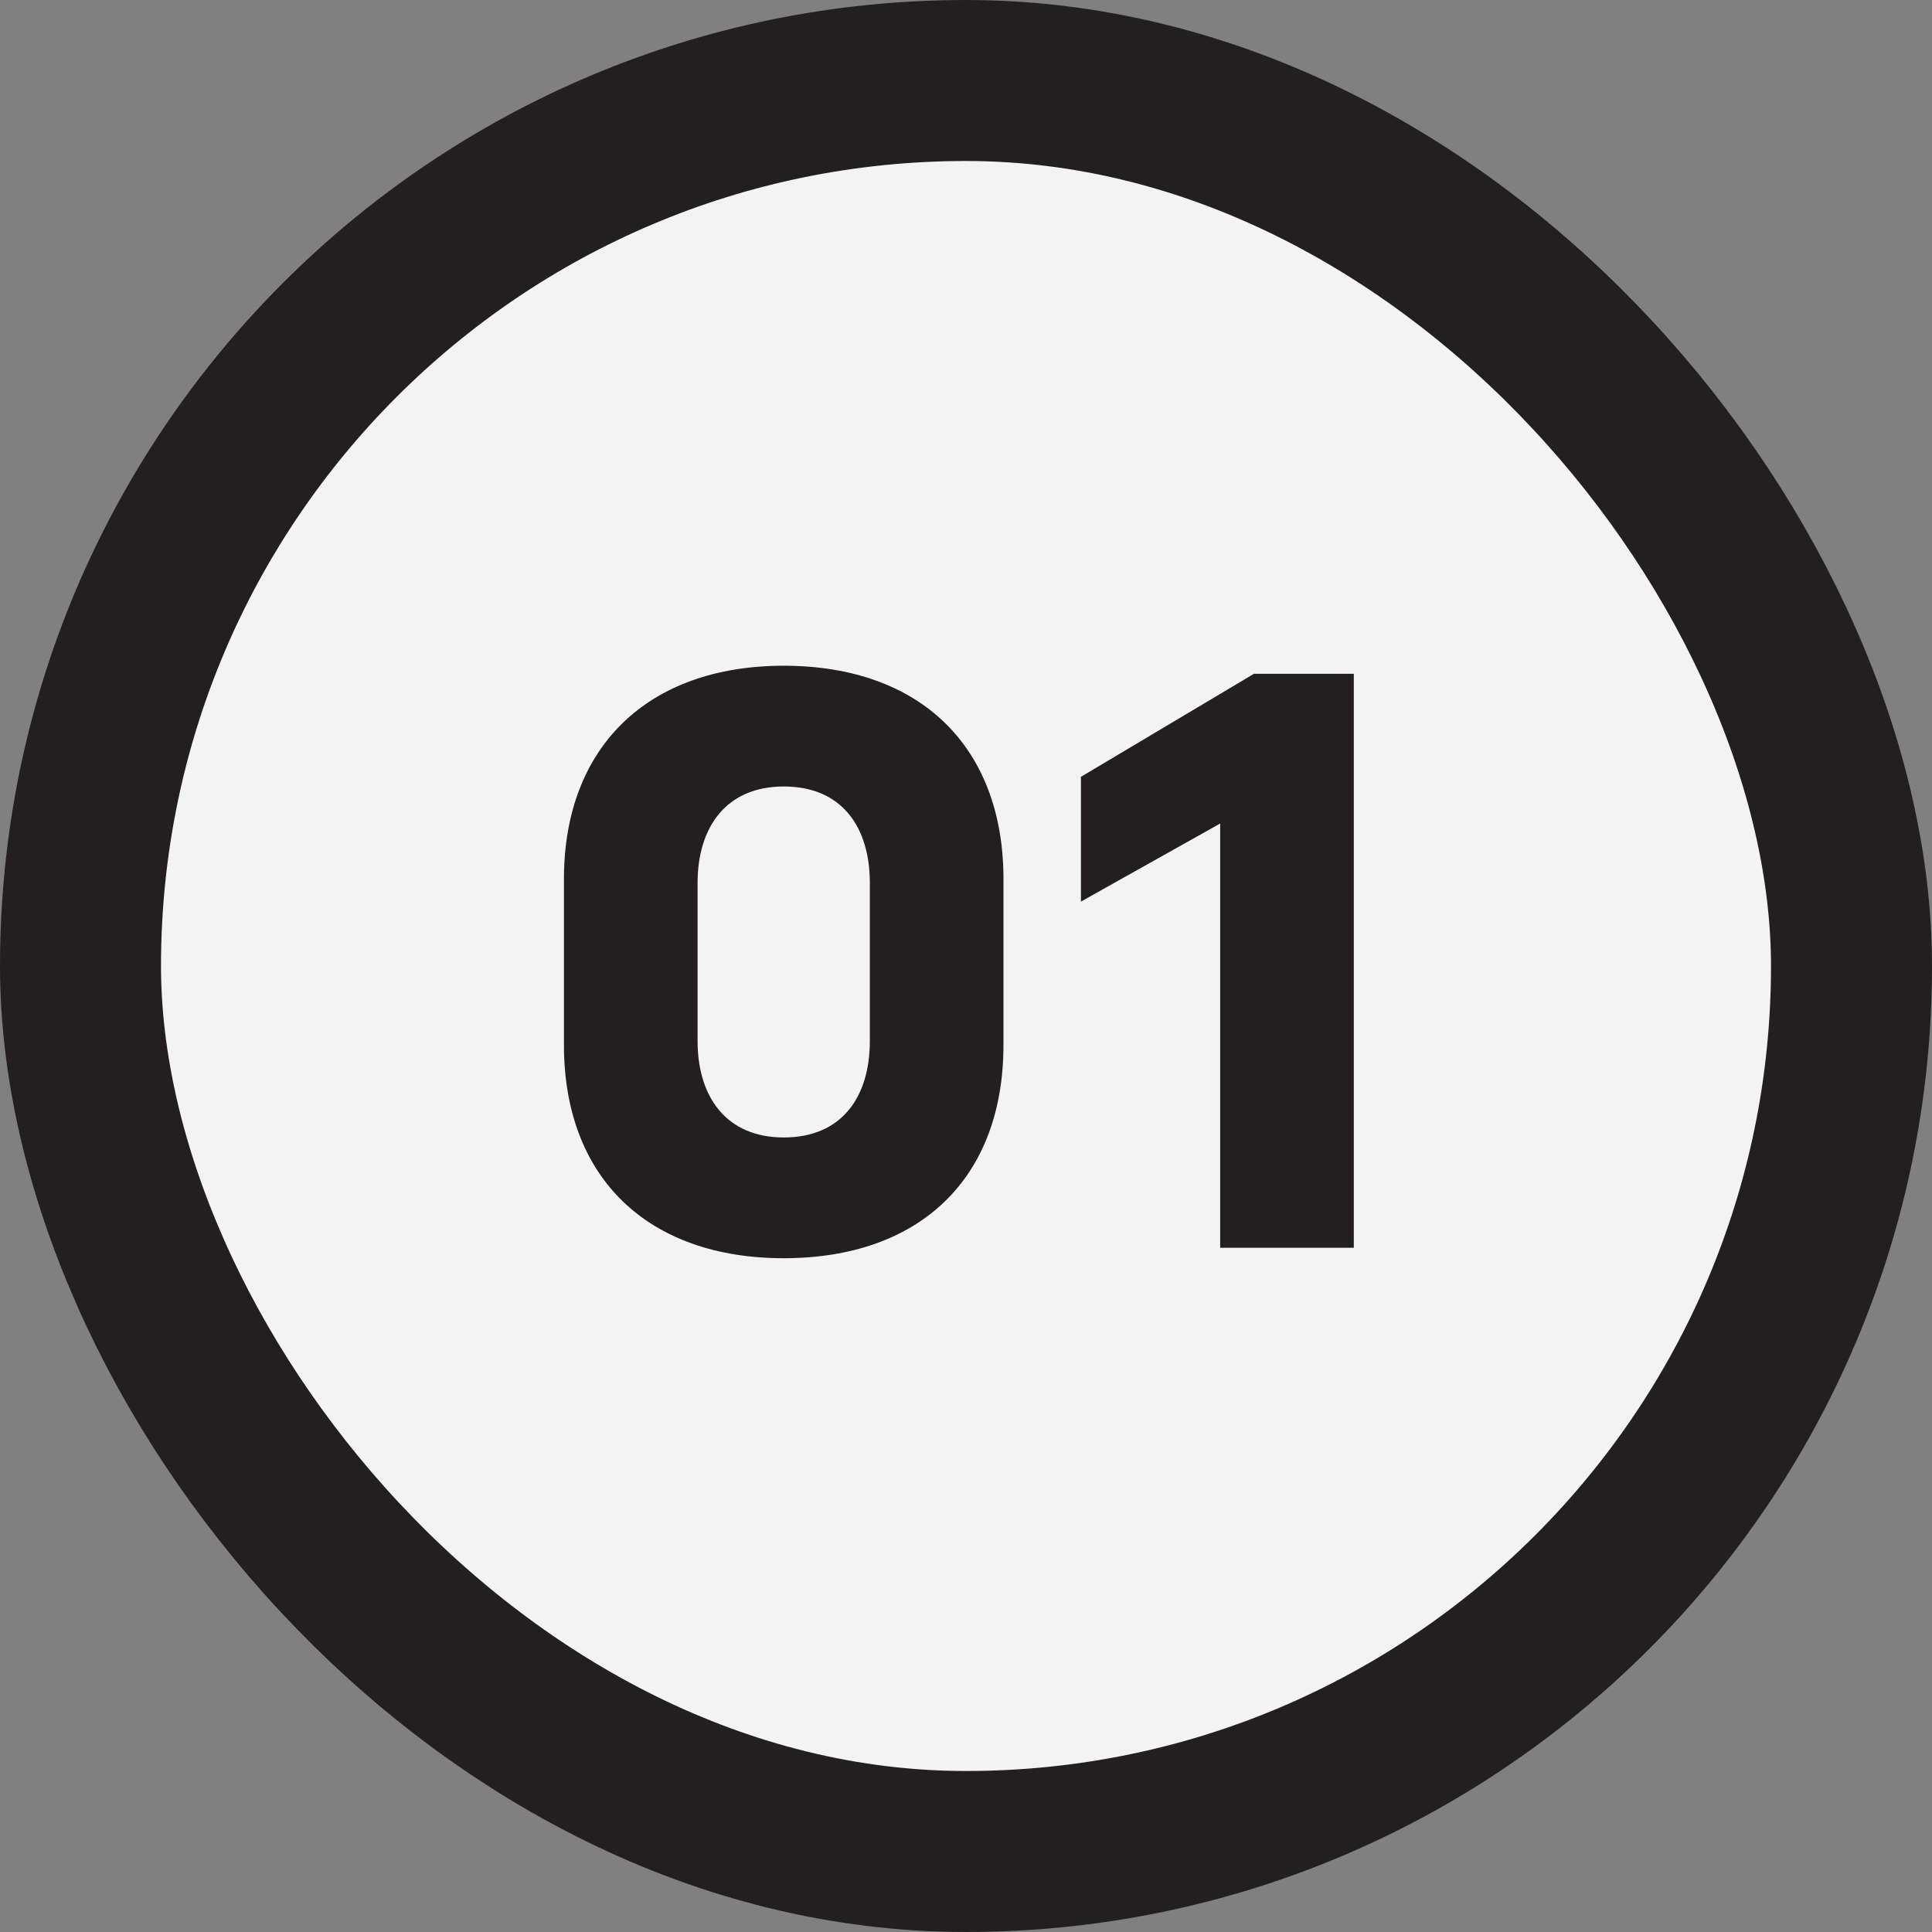
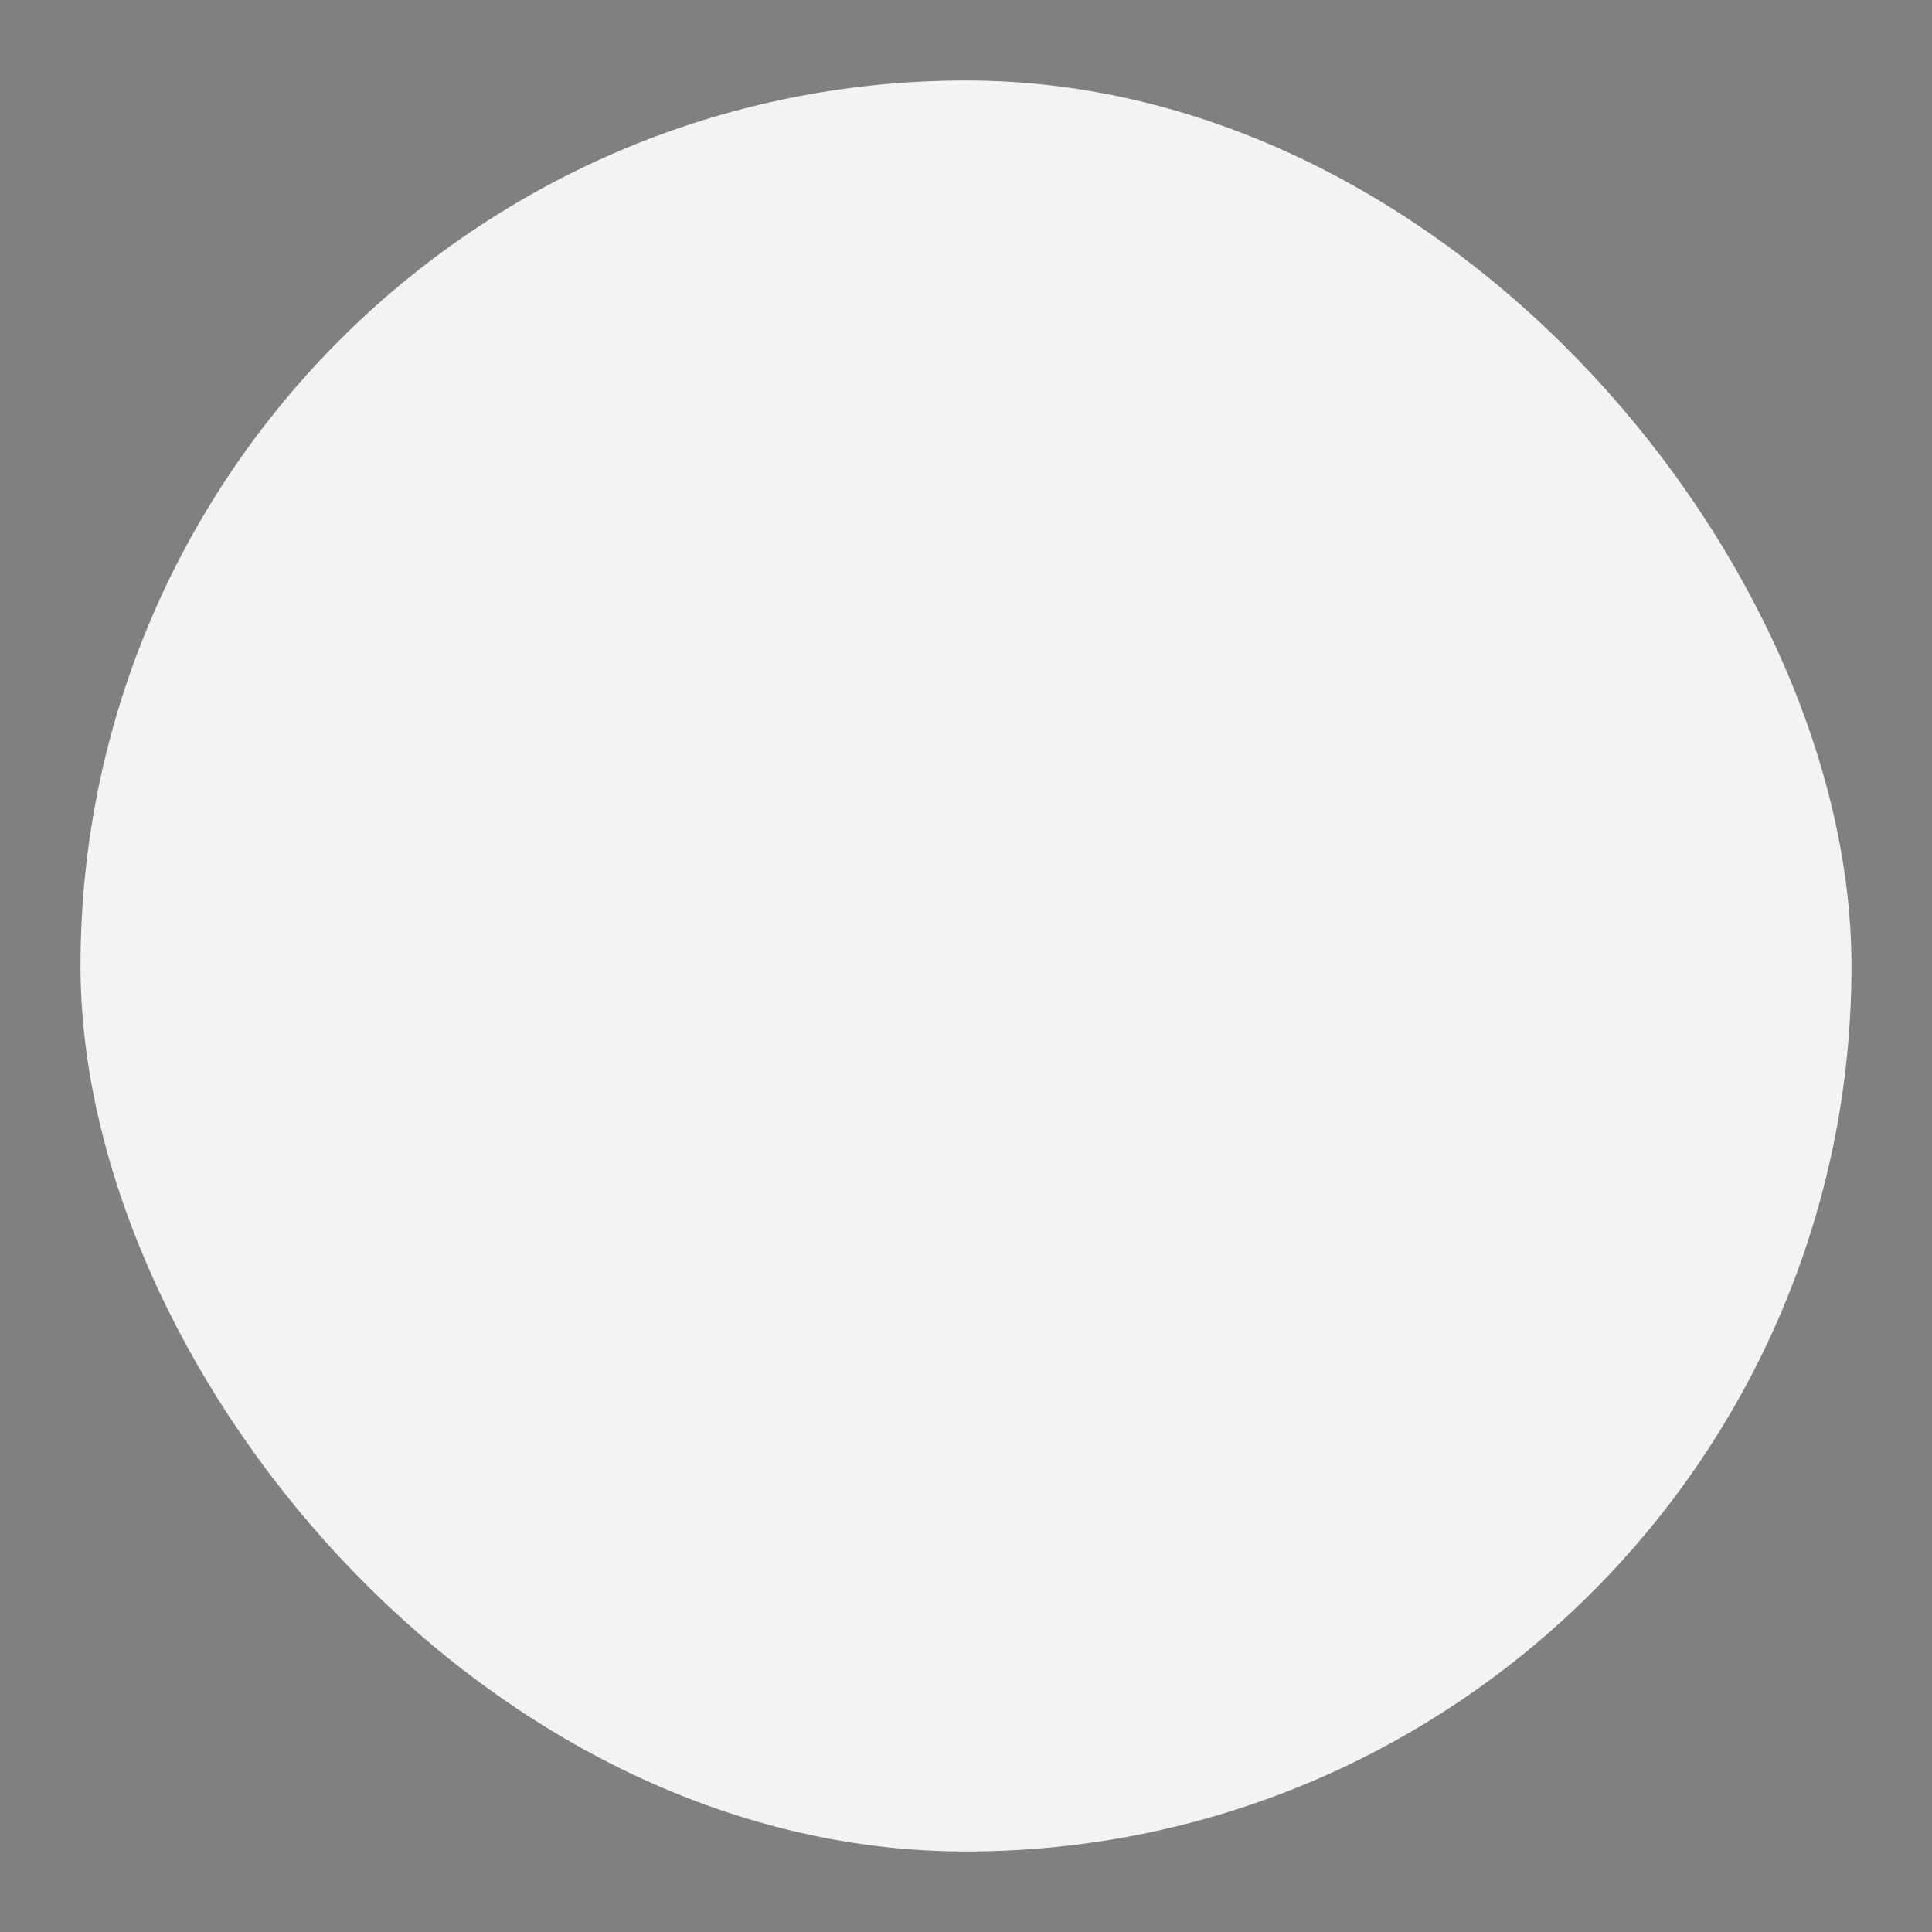
<svg xmlns="http://www.w3.org/2000/svg" width="48" height="48" viewBox="0 0 48 48" fill="none">
  <rect x="0" y="0" width="48" height="48" fill="#808080" stroke="none" />
  <rect x="2" y="2" width="44" height="44" rx="22" fill="#F4F3F4" />
-   <path d="M19.471 16.54C16.091 16.54 14.011 18.56 14.011 21.84V25.96C14.011 29.28 16.111 31.26 19.471 31.26C22.851 31.26 24.931 29.28 24.931 25.96V21.84C24.931 18.56 22.871 16.54 19.471 16.54ZM19.471 28.26C18.051 28.26 17.331 27.26 17.331 25.86V21.94C17.331 20.54 18.051 19.54 19.471 19.54C20.911 19.54 21.611 20.54 21.611 21.94V25.86C21.611 27.26 20.911 28.26 19.471 28.26ZM33.635 31V16.74H31.155L26.855 19.3V22.4L30.315 20.46V31H33.635Z" fill="#231F20" />
-   <rect x="2" y="2" width="44" height="44" rx="22" stroke="#231F20" stroke-width="4" />
</svg>